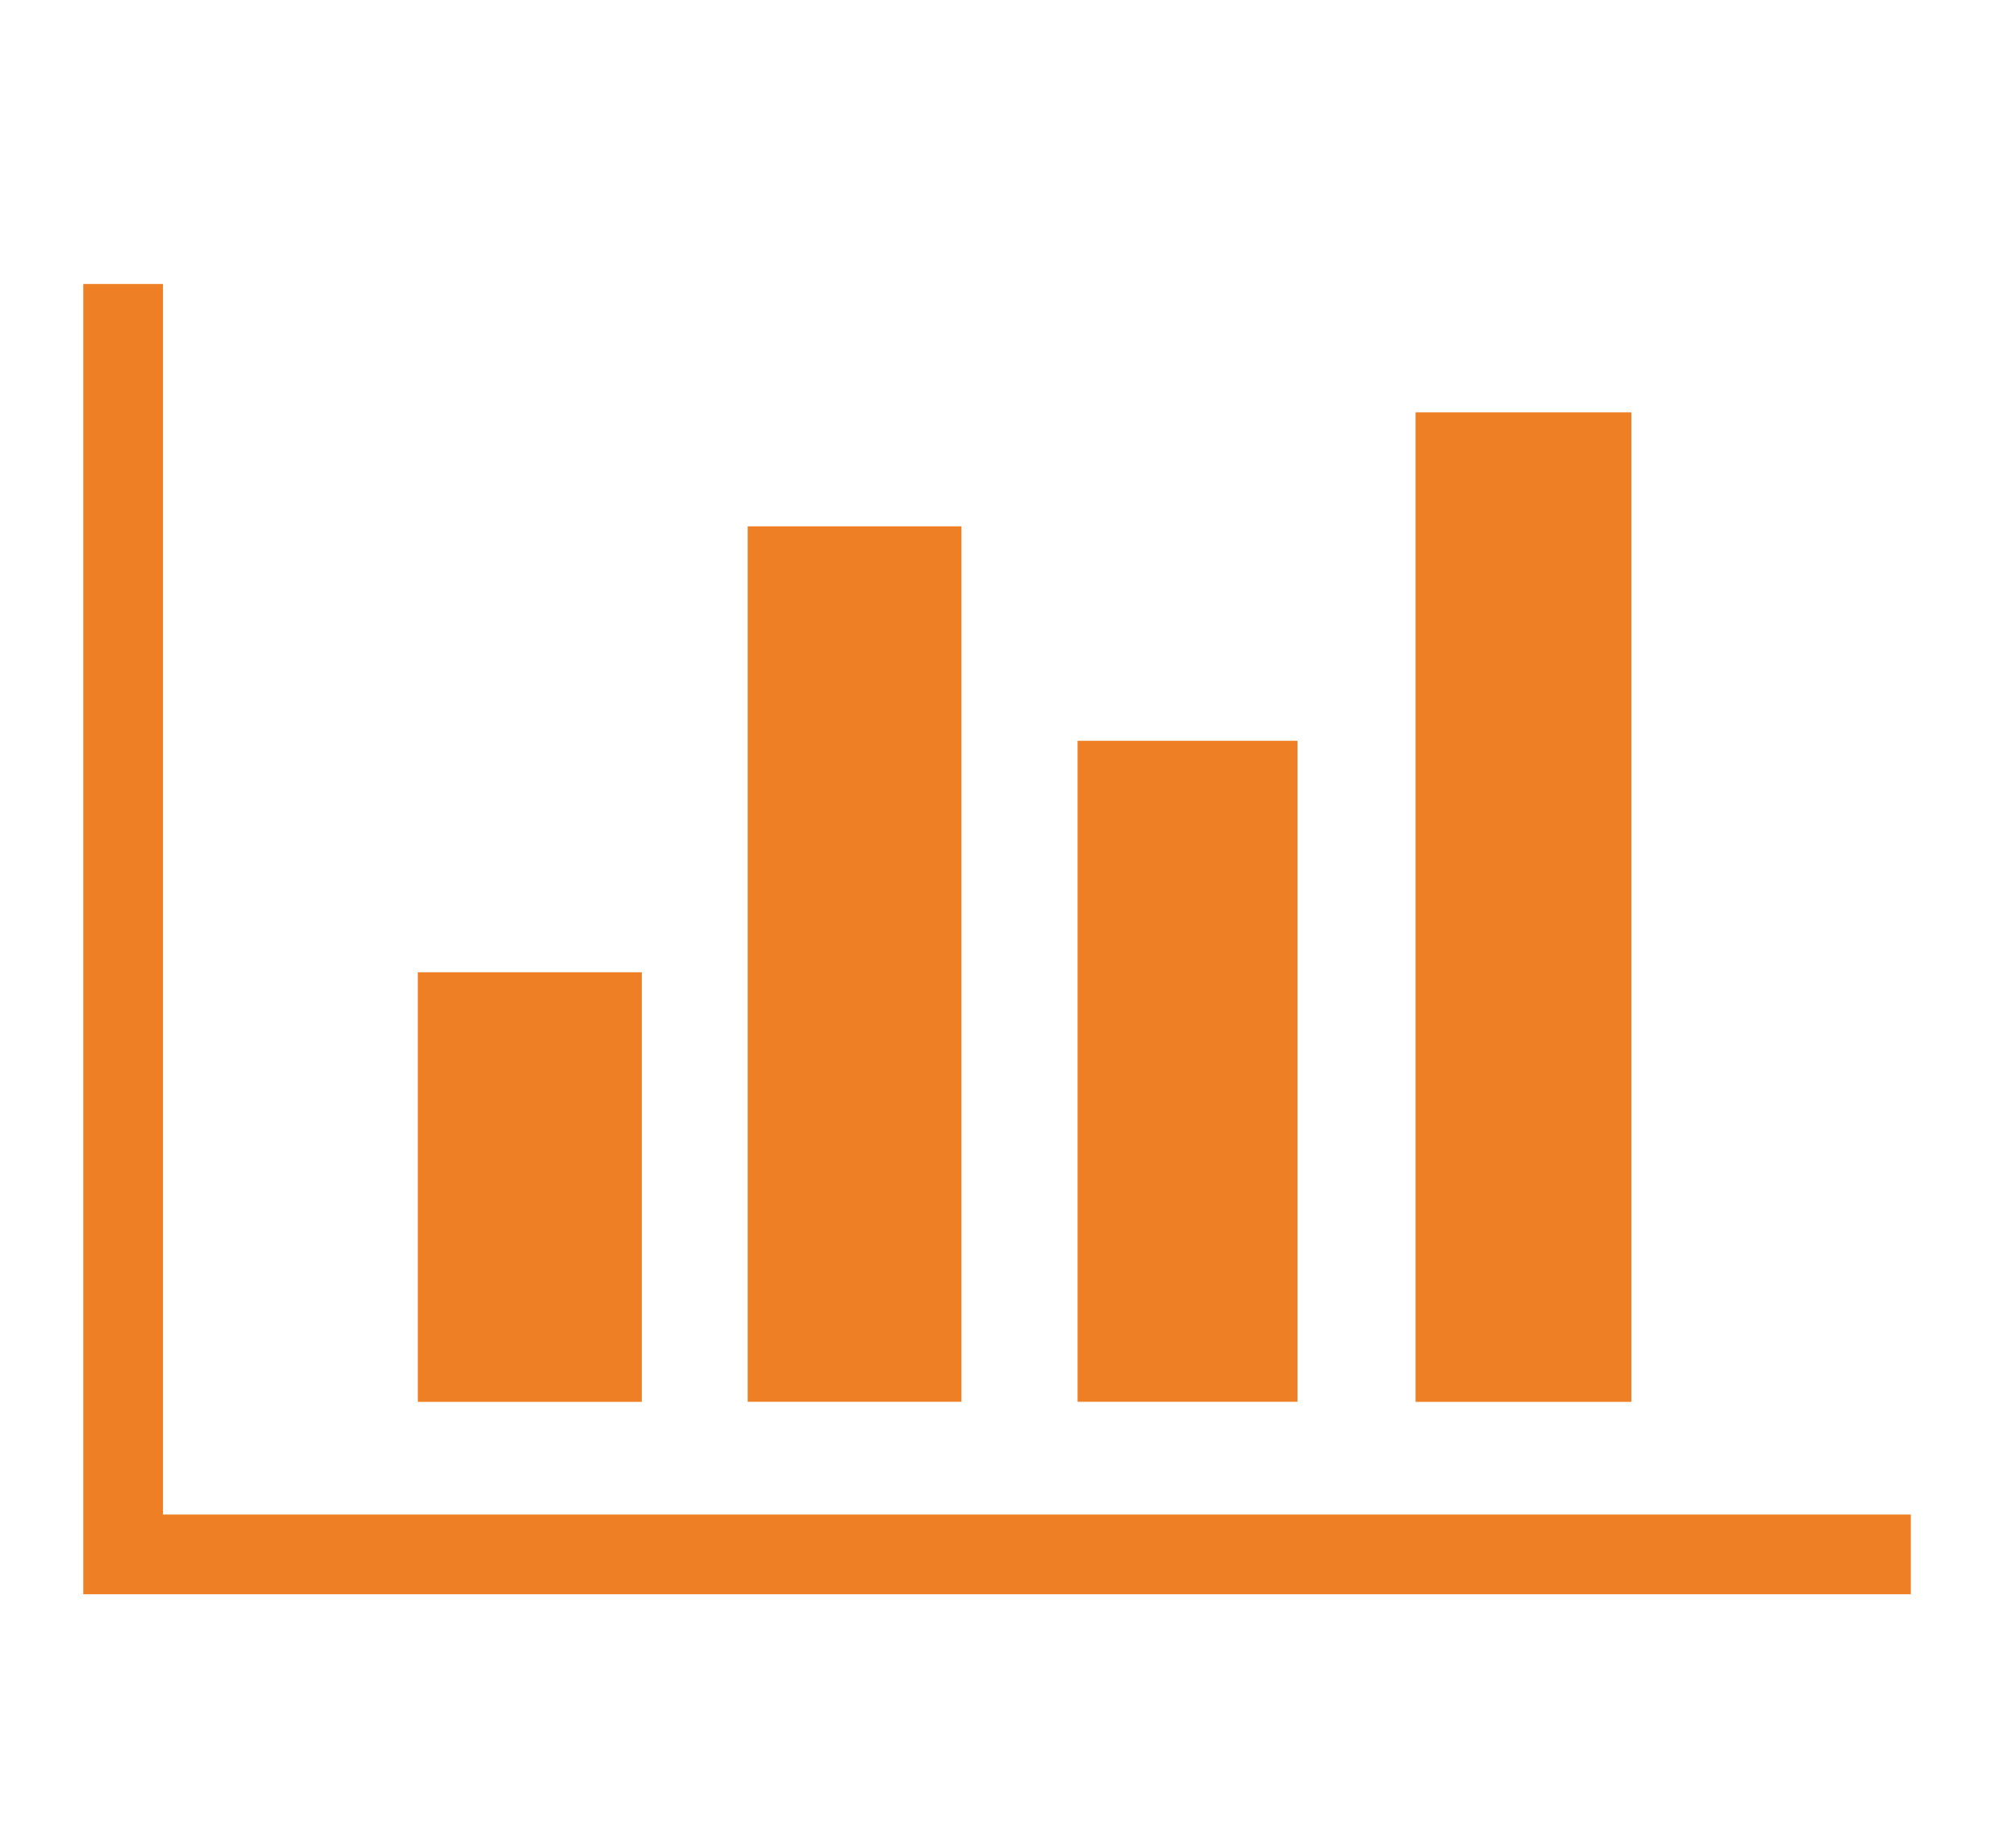
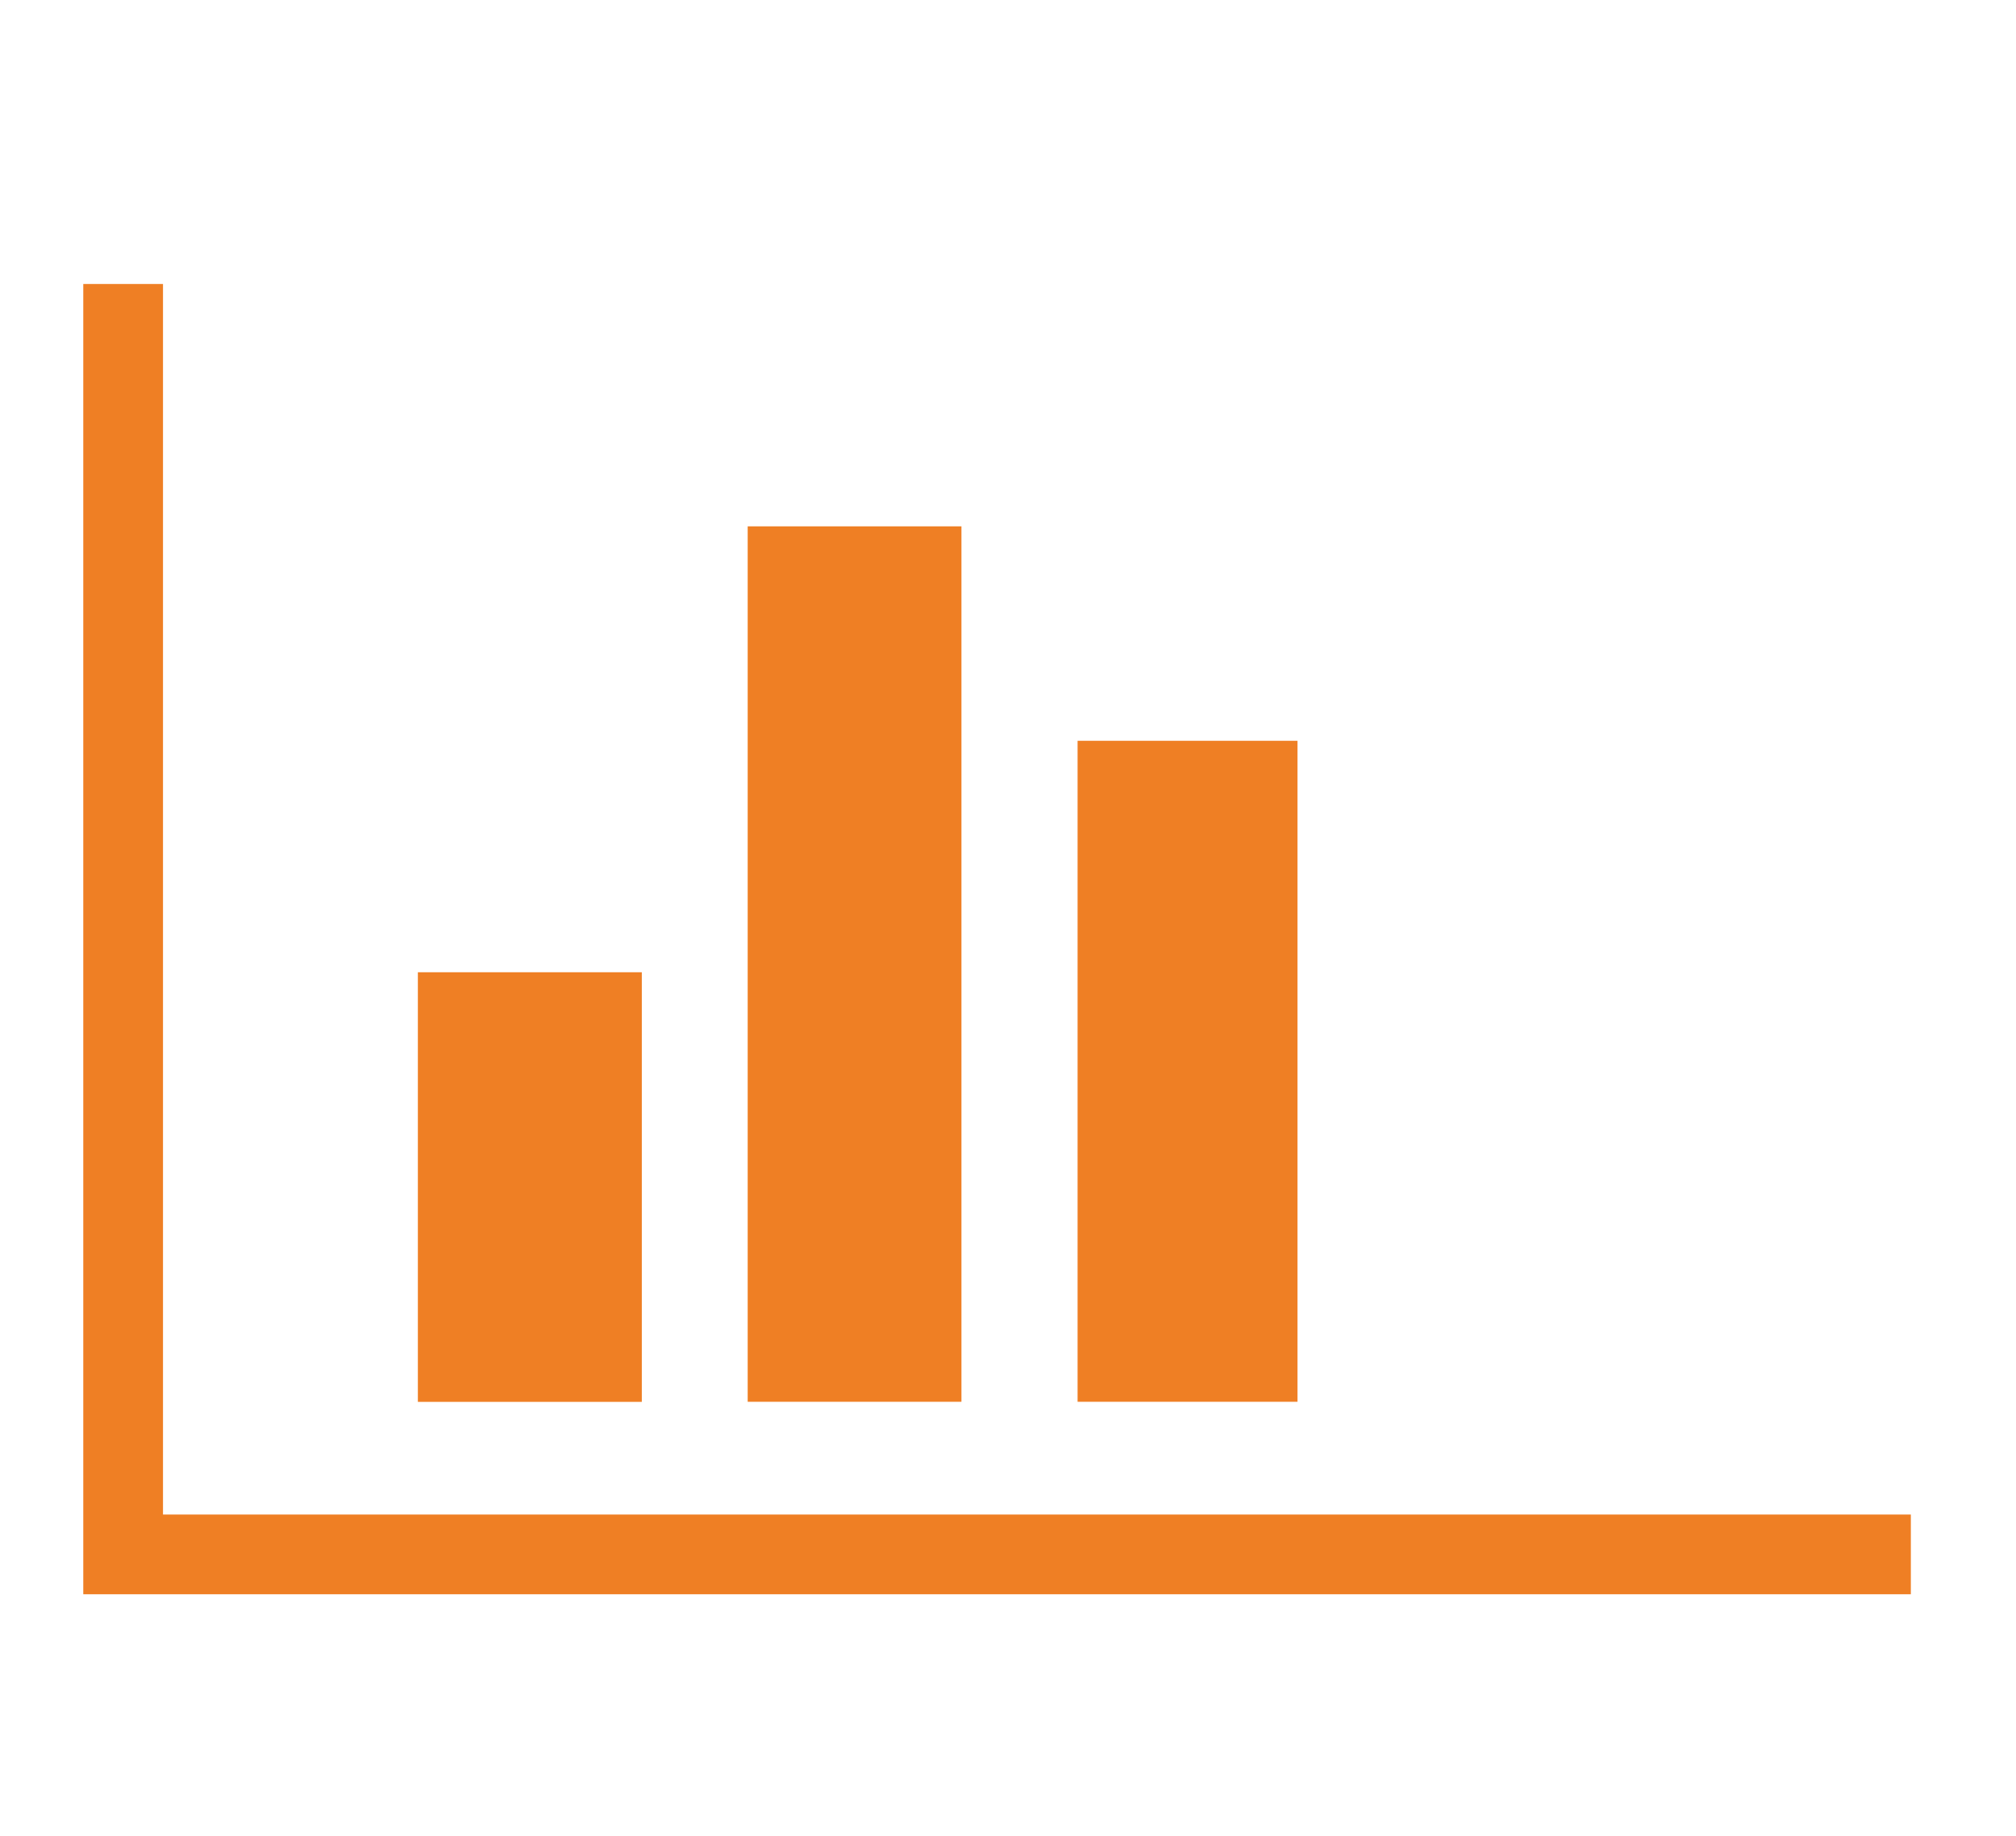
<svg xmlns="http://www.w3.org/2000/svg" id="Wall_Display" data-name="Wall Display" viewBox="0 0 227.57 207.3">
  <defs>
    <style>
      .cls-1, .cls-2 {
        fill: #ef7f24;
      }

      .cls-2 {
        stroke: #ef7f24;
        stroke-miterlimit: 8;
        stroke-width: 9px;
      }
    </style>
  </defs>
  <g id="Meine_Wartefelder" data-name="Meine Wartefelder">
    <g>
      <rect class="cls-1" x="47.17" y="109.76" width="25.28" height="48.5" />
      <rect class="cls-1" x="84.4" y="59.42" width="24.13" height="98.83" />
      <rect class="cls-1" x="121.64" y="83.63" width="24.82" height="74.62" />
-       <rect class="cls-1" x="159.79" y="46.55" width="24.36" height="111.71" />
      <polyline class="cls-2" points="13.9 175.48 13.9 32.06 13.9 175.48 215.7 175.48 12.03 175.48" />
    </g>
  </g>
</svg>